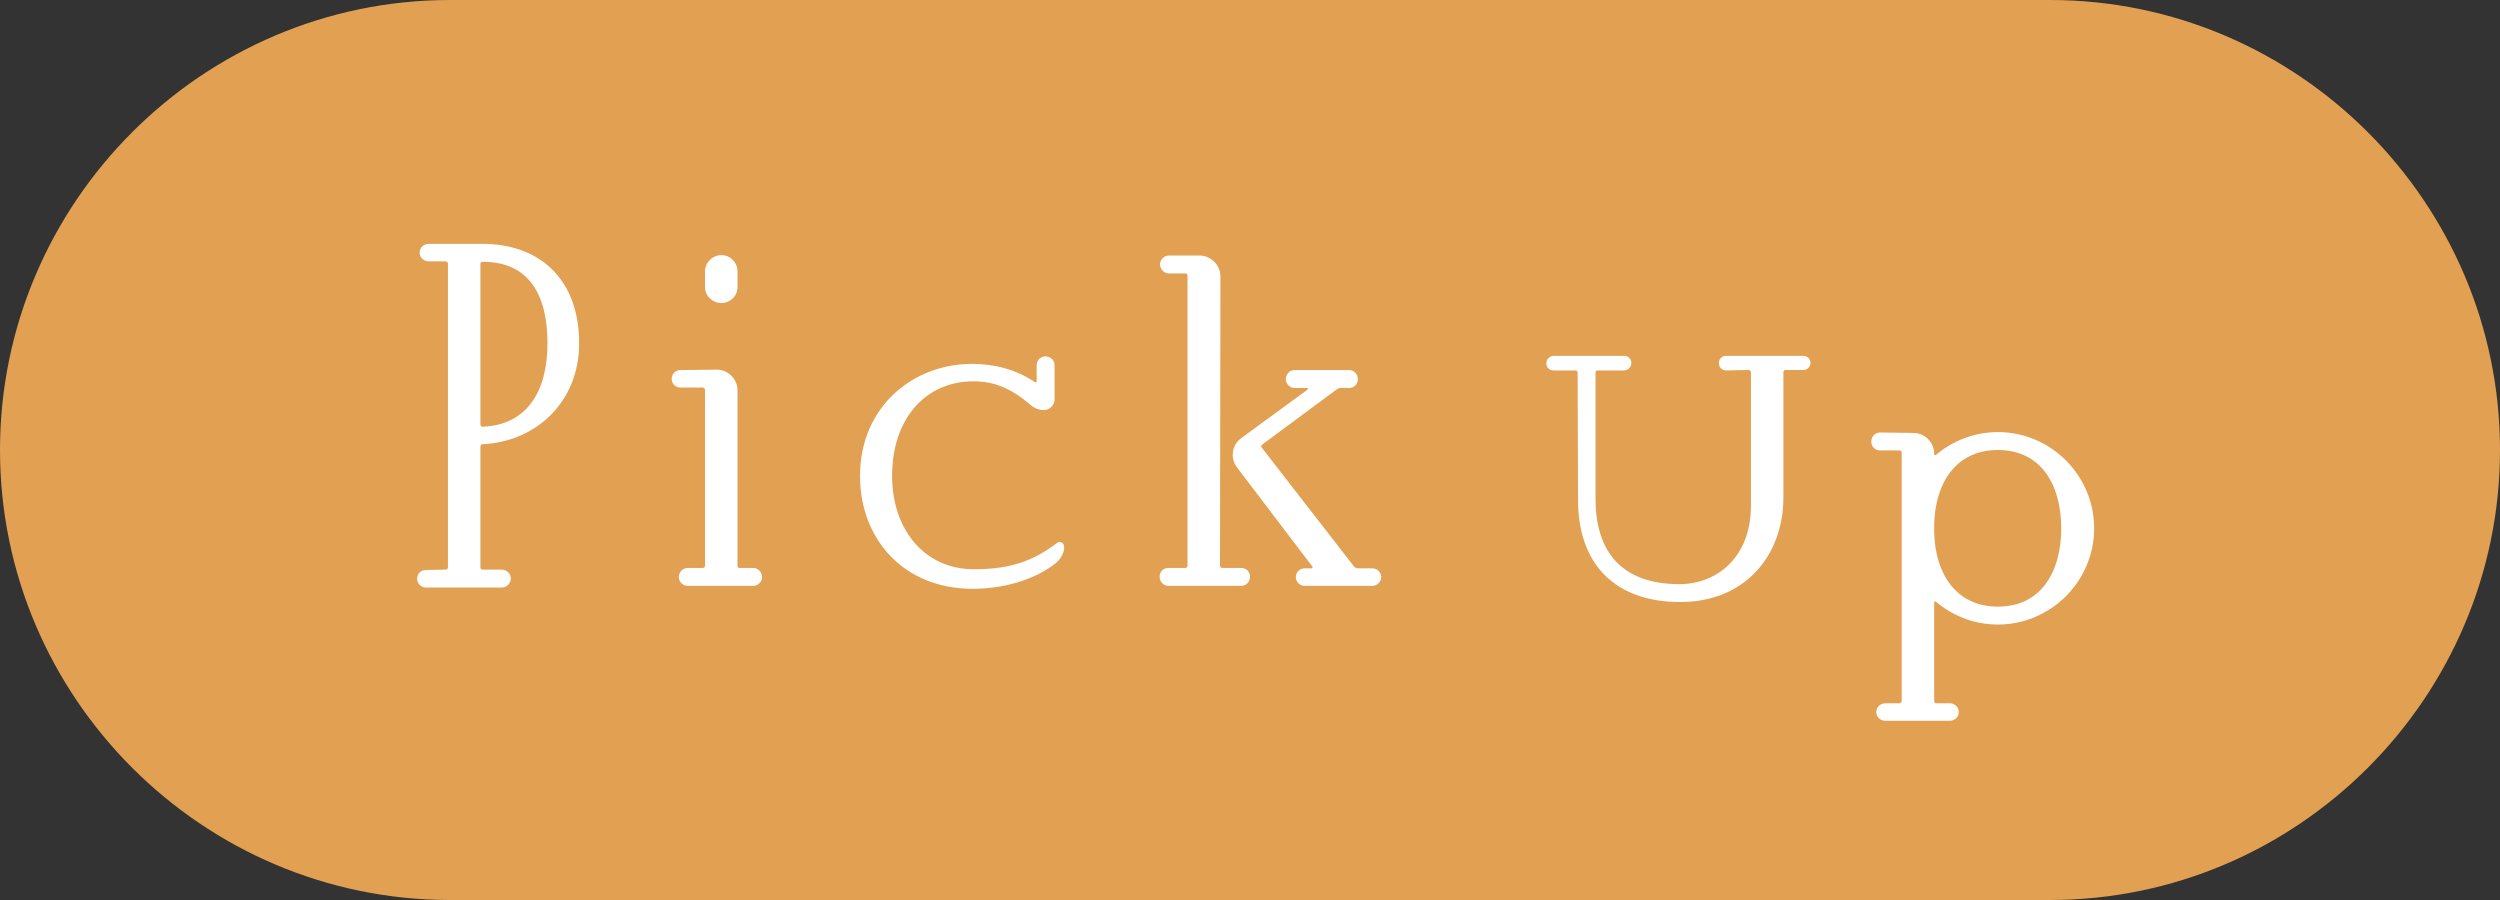
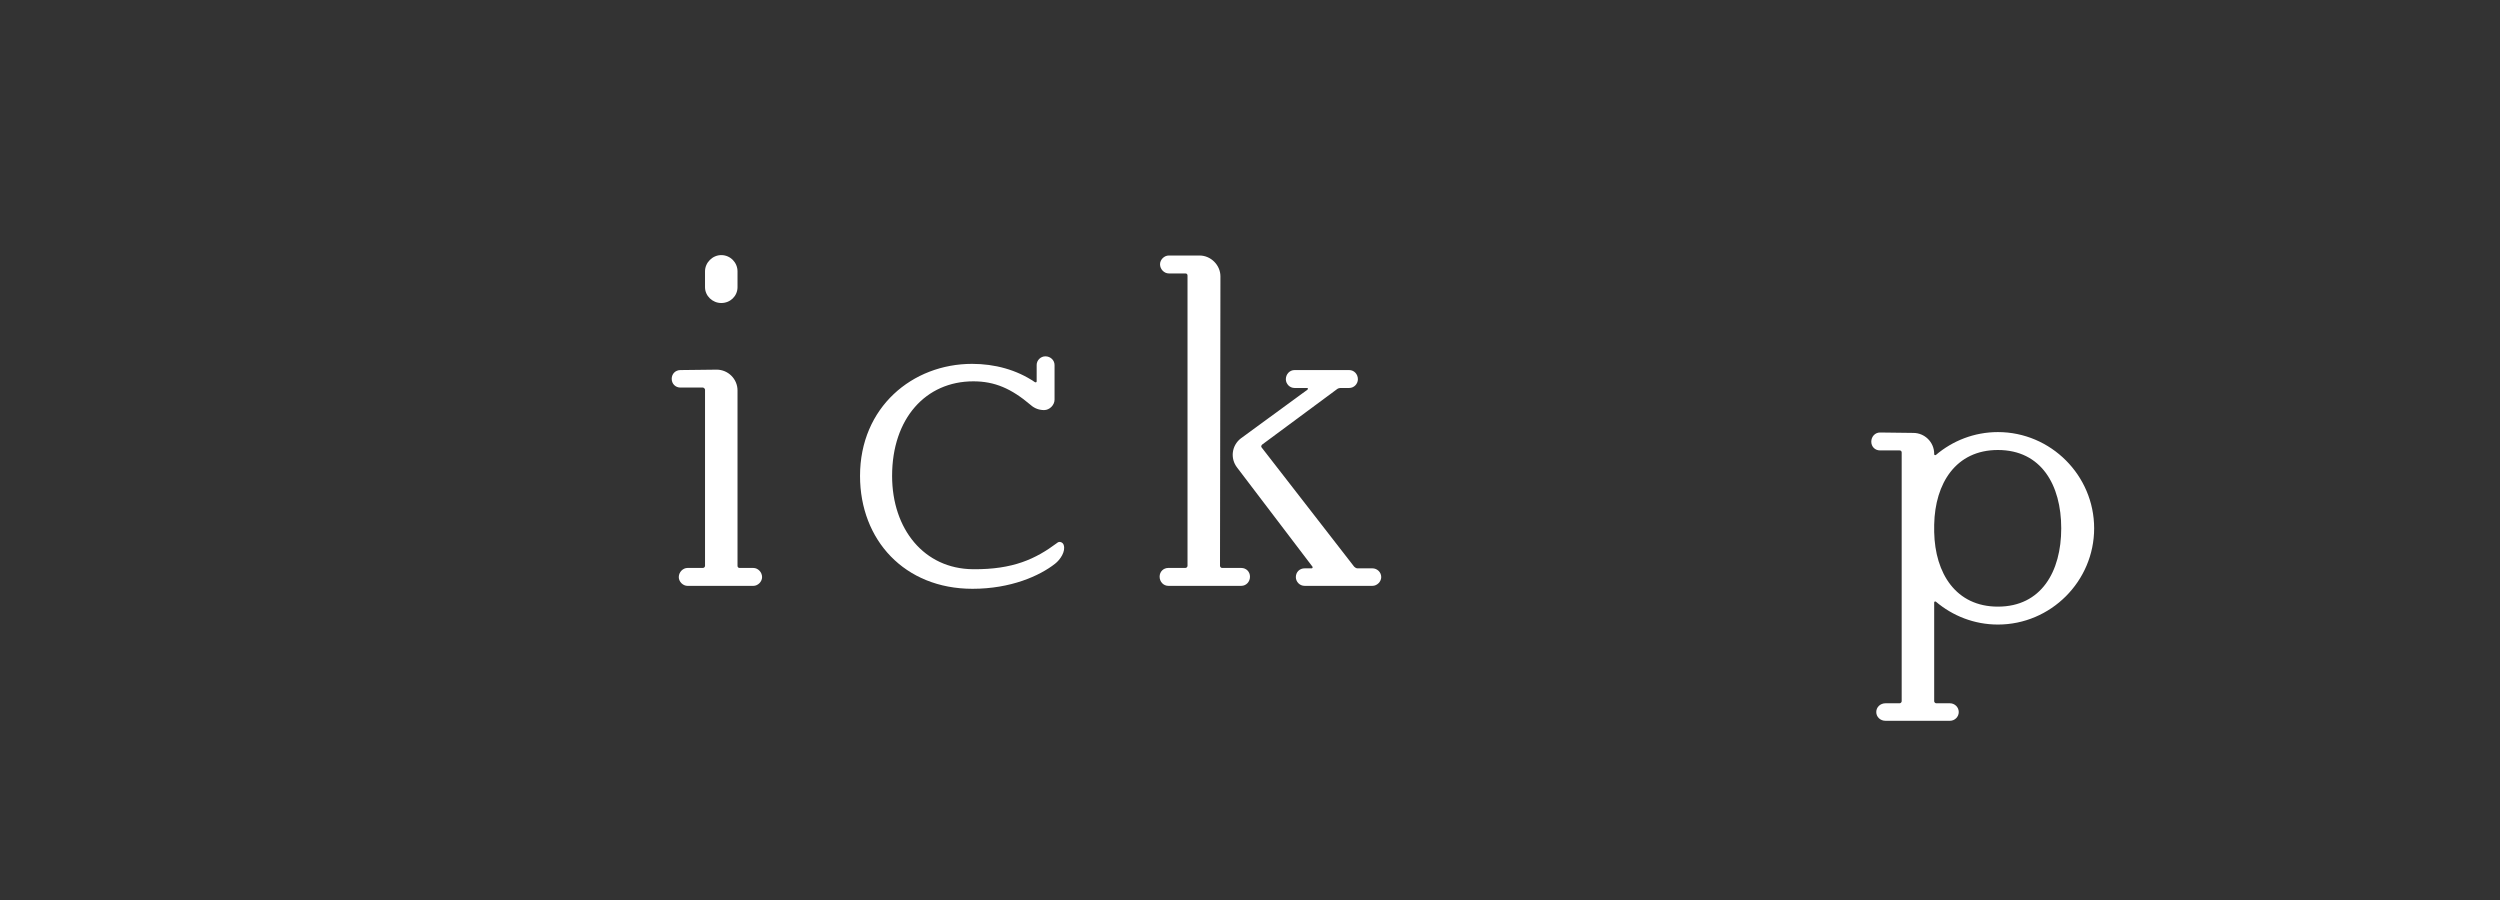
<svg xmlns="http://www.w3.org/2000/svg" version="1.1" id="レイヤー_1" x="0px" y="0px" width="150px" height="54px" viewBox="0 0 150 54" style="enable-background:new 0 0 150 54;" xml:space="preserve">
  <rect x="0" y="0" width="150" height="54" fill="#333333" stroke="none" />
  <style type="text/css">
	.st0{fill:#E1A052;}
	.st1{fill:#FFFFFF;}
</style>
  <g>
    <g>
-       <path class="st0" d="M123,54H27C12.15,54,0,41.85,0,27v0C0,12.15,12.15,0,27,0l96,0c14.85,0,27,12.15,27,27v0    C150,41.85,137.85,54,123,54z" />
-     </g>
+       </g>
    <g>
-       <path class="st1" d="M28.951,26.653c-0.075,0-0.125,0.075-0.125,0.125v7.273c0,0.075,0.05,0.125,0.125,0.125h1.149    c0.3,0,0.55,0.25,0.55,0.525c0,0.3-0.25,0.55-0.525,0.55h-4.573c-0.3,0-0.525-0.25-0.525-0.525c0-0.3,0.226-0.525,0.525-0.525    l1.199-0.025c0.05,0,0.125-0.05,0.125-0.125V15.806c0-0.05-0.075-0.125-0.125-0.125h-1.024c-0.3,0-0.55-0.225-0.55-0.525    s0.25-0.525,0.55-0.525c1,0,3.124,0,3.149,0H28.9c3.35-0.025,5.849,2,5.849,5.974C34.749,24.104,32.175,26.503,28.951,26.653z     M28.826,25.479c0,0.075,0.05,0.125,0.125,0.125c2.648-0.1,3.898-2.1,3.898-4.999c0-2.874-1.074-4.899-3.898-4.899    c-0.075,0-0.125,0.05-0.125,0.1V25.479z" />
      <path class="st1" d="M44.251,33.952c0,0.075,0.05,0.125,0.125,0.125H45.2c0.275,0,0.525,0.25,0.525,0.55    c0,0.275-0.25,0.525-0.525,0.525h-3.948c-0.275,0-0.525-0.25-0.525-0.525c0-0.3,0.25-0.55,0.525-0.55h0.925    c0.05,0,0.125-0.05,0.125-0.125V23.379c0-0.05-0.075-0.125-0.125-0.125h-1.35c-0.301,0-0.525-0.225-0.525-0.525    s0.225-0.525,0.525-0.525l2.174-0.025c0.675,0,1.25,0.55,1.25,1.25V33.952z M44.251,17.231c0,0.525-0.425,0.95-0.975,0.95    c-0.525,0-0.975-0.425-0.975-0.95v-0.95c0-0.525,0.449-0.975,0.975-0.975c0.55,0,0.975,0.45,0.975,0.975V17.231z" />
      <path class="st1" d="M62.199,21.905c0-0.3,0.25-0.525,0.524-0.525c0.3,0,0.55,0.225,0.55,0.525v2.075    c0,0.325-0.3,0.625-0.625,0.625c-0.3,0-0.574-0.1-0.8-0.3c-1.175-1-2.174-1.425-3.449-1.425c-2.849,0-4.873,2.224-4.873,5.674    c0,3.199,1.924,5.574,4.849,5.599c2.424,0.025,3.773-0.625,5.049-1.575c0.125-0.125,0.35-0.05,0.399,0.125    c0.125,0.375-0.2,0.875-0.524,1.125c-0.925,0.725-2.649,1.5-4.949,1.5c-4.074,0-6.748-2.924-6.748-6.773    c0-4.124,3.149-6.723,6.724-6.723c1.35,0,2.674,0.35,3.773,1.1c0.05,0.025,0.101,0,0.101-0.05V21.905z" />
      <path class="st1" d="M74.476,35.151h-4.374c-0.3,0-0.525-0.25-0.525-0.55c0-0.3,0.226-0.525,0.525-0.525h1.024    c0.075,0,0.125-0.075,0.125-0.125V16.531c0-0.075-0.05-0.125-0.125-0.125h-1c-0.274,0-0.524-0.25-0.524-0.55    c0-0.275,0.25-0.525,0.524-0.525h1.85c0.675,0,1.25,0.575,1.25,1.25L73.2,33.952c0,0.05,0.05,0.125,0.125,0.125h1.15    c0.3,0,0.524,0.225,0.524,0.525C75,34.901,74.775,35.151,74.476,35.151z M78.699,34.102c0.05,0,0.075-0.075,0.05-0.1l-4.523-5.949    c-0.425-0.55-0.325-1.325,0.225-1.75l3.999-2.924c0.05-0.05,0.025-0.1-0.025-0.1h-0.749c-0.301,0-0.525-0.25-0.525-0.525    c0-0.3,0.225-0.55,0.525-0.55h3.273c0.3,0,0.525,0.25,0.525,0.55c0,0.275-0.226,0.525-0.525,0.525h-0.524    c-0.075,0-0.125,0.025-0.175,0.05l-4.524,3.349c-0.05,0.05-0.075,0.125-0.024,0.175l5.548,7.148c0.051,0.05,0.125,0.1,0.2,0.1h0.9    c0.274,0,0.524,0.225,0.524,0.525c0,0.275-0.25,0.525-0.524,0.525h-4.074c-0.3,0-0.525-0.25-0.525-0.525    c0-0.3,0.226-0.525,0.525-0.525H78.699z" />
-       <path class="st1" d="M94.682,29.999c0-2.274-0.024-5.599-0.024-7.648c0-0.075-0.05-0.125-0.125-0.125h-1.325    c-0.25,0-0.449-0.2-0.425-0.45c0-0.225,0.2-0.425,0.45-0.425h4.199c0.25,0,0.449,0.175,0.449,0.425c0,0.25-0.199,0.45-0.449,0.45    h-1.575c-0.075,0-0.125,0.05-0.125,0.125c0,0,0,5.624,0,7.598c0,3.149,1.575,5.099,5.024,5.099c2.324,0,4.273-1.675,4.299-4.624    v-8.098c0-0.05-0.075-0.125-0.125-0.125l-1.375,0.025c-0.25,0-0.425-0.2-0.425-0.45c0-0.25,0.2-0.425,0.425-0.425h4.649    c0.225,0,0.425,0.175,0.425,0.425c0,0.225-0.2,0.425-0.425,0.425h-1.075c-0.075,0-0.125,0.05-0.125,0.125v7.623    c-0.05,3.399-2.3,6.173-6.198,6.173C96.907,36.123,94.682,33.848,94.682,29.999z" />
      <path class="st1" d="M125.649,31.699c0,3.174-2.6,5.774-5.774,5.774c-1.424,0-2.724-0.525-3.724-1.375c-0.05-0.025-0.1,0-0.1,0.05    v5.924c0,0.05,0.05,0.125,0.125,0.125H117c0.275,0,0.525,0.225,0.525,0.525s-0.25,0.525-0.525,0.525h-3.874    c-0.3,0-0.55-0.225-0.55-0.525s0.25-0.525,0.55-0.525h0.85c0.075,0,0.125-0.075,0.125-0.125V27.15c0-0.075-0.05-0.125-0.125-0.125    h-1.175c-0.3,0-0.524-0.225-0.524-0.525s0.225-0.55,0.524-0.55l2,0.025c0.675,0,1.25,0.55,1.25,1.25v0.025    c0,0.05,0.05,0.075,0.1,0.05c1-0.85,2.3-1.375,3.724-1.375C123.049,25.925,125.649,28.525,125.649,31.699z M123.674,31.699    c0-2.599-1.2-4.699-3.8-4.699c-2.524,0-3.773,2-3.823,4.474v0.45c0.05,2.474,1.299,4.474,3.823,4.474    C122.474,36.398,123.674,34.298,123.674,31.699z" />
    </g>
  </g>
</svg>